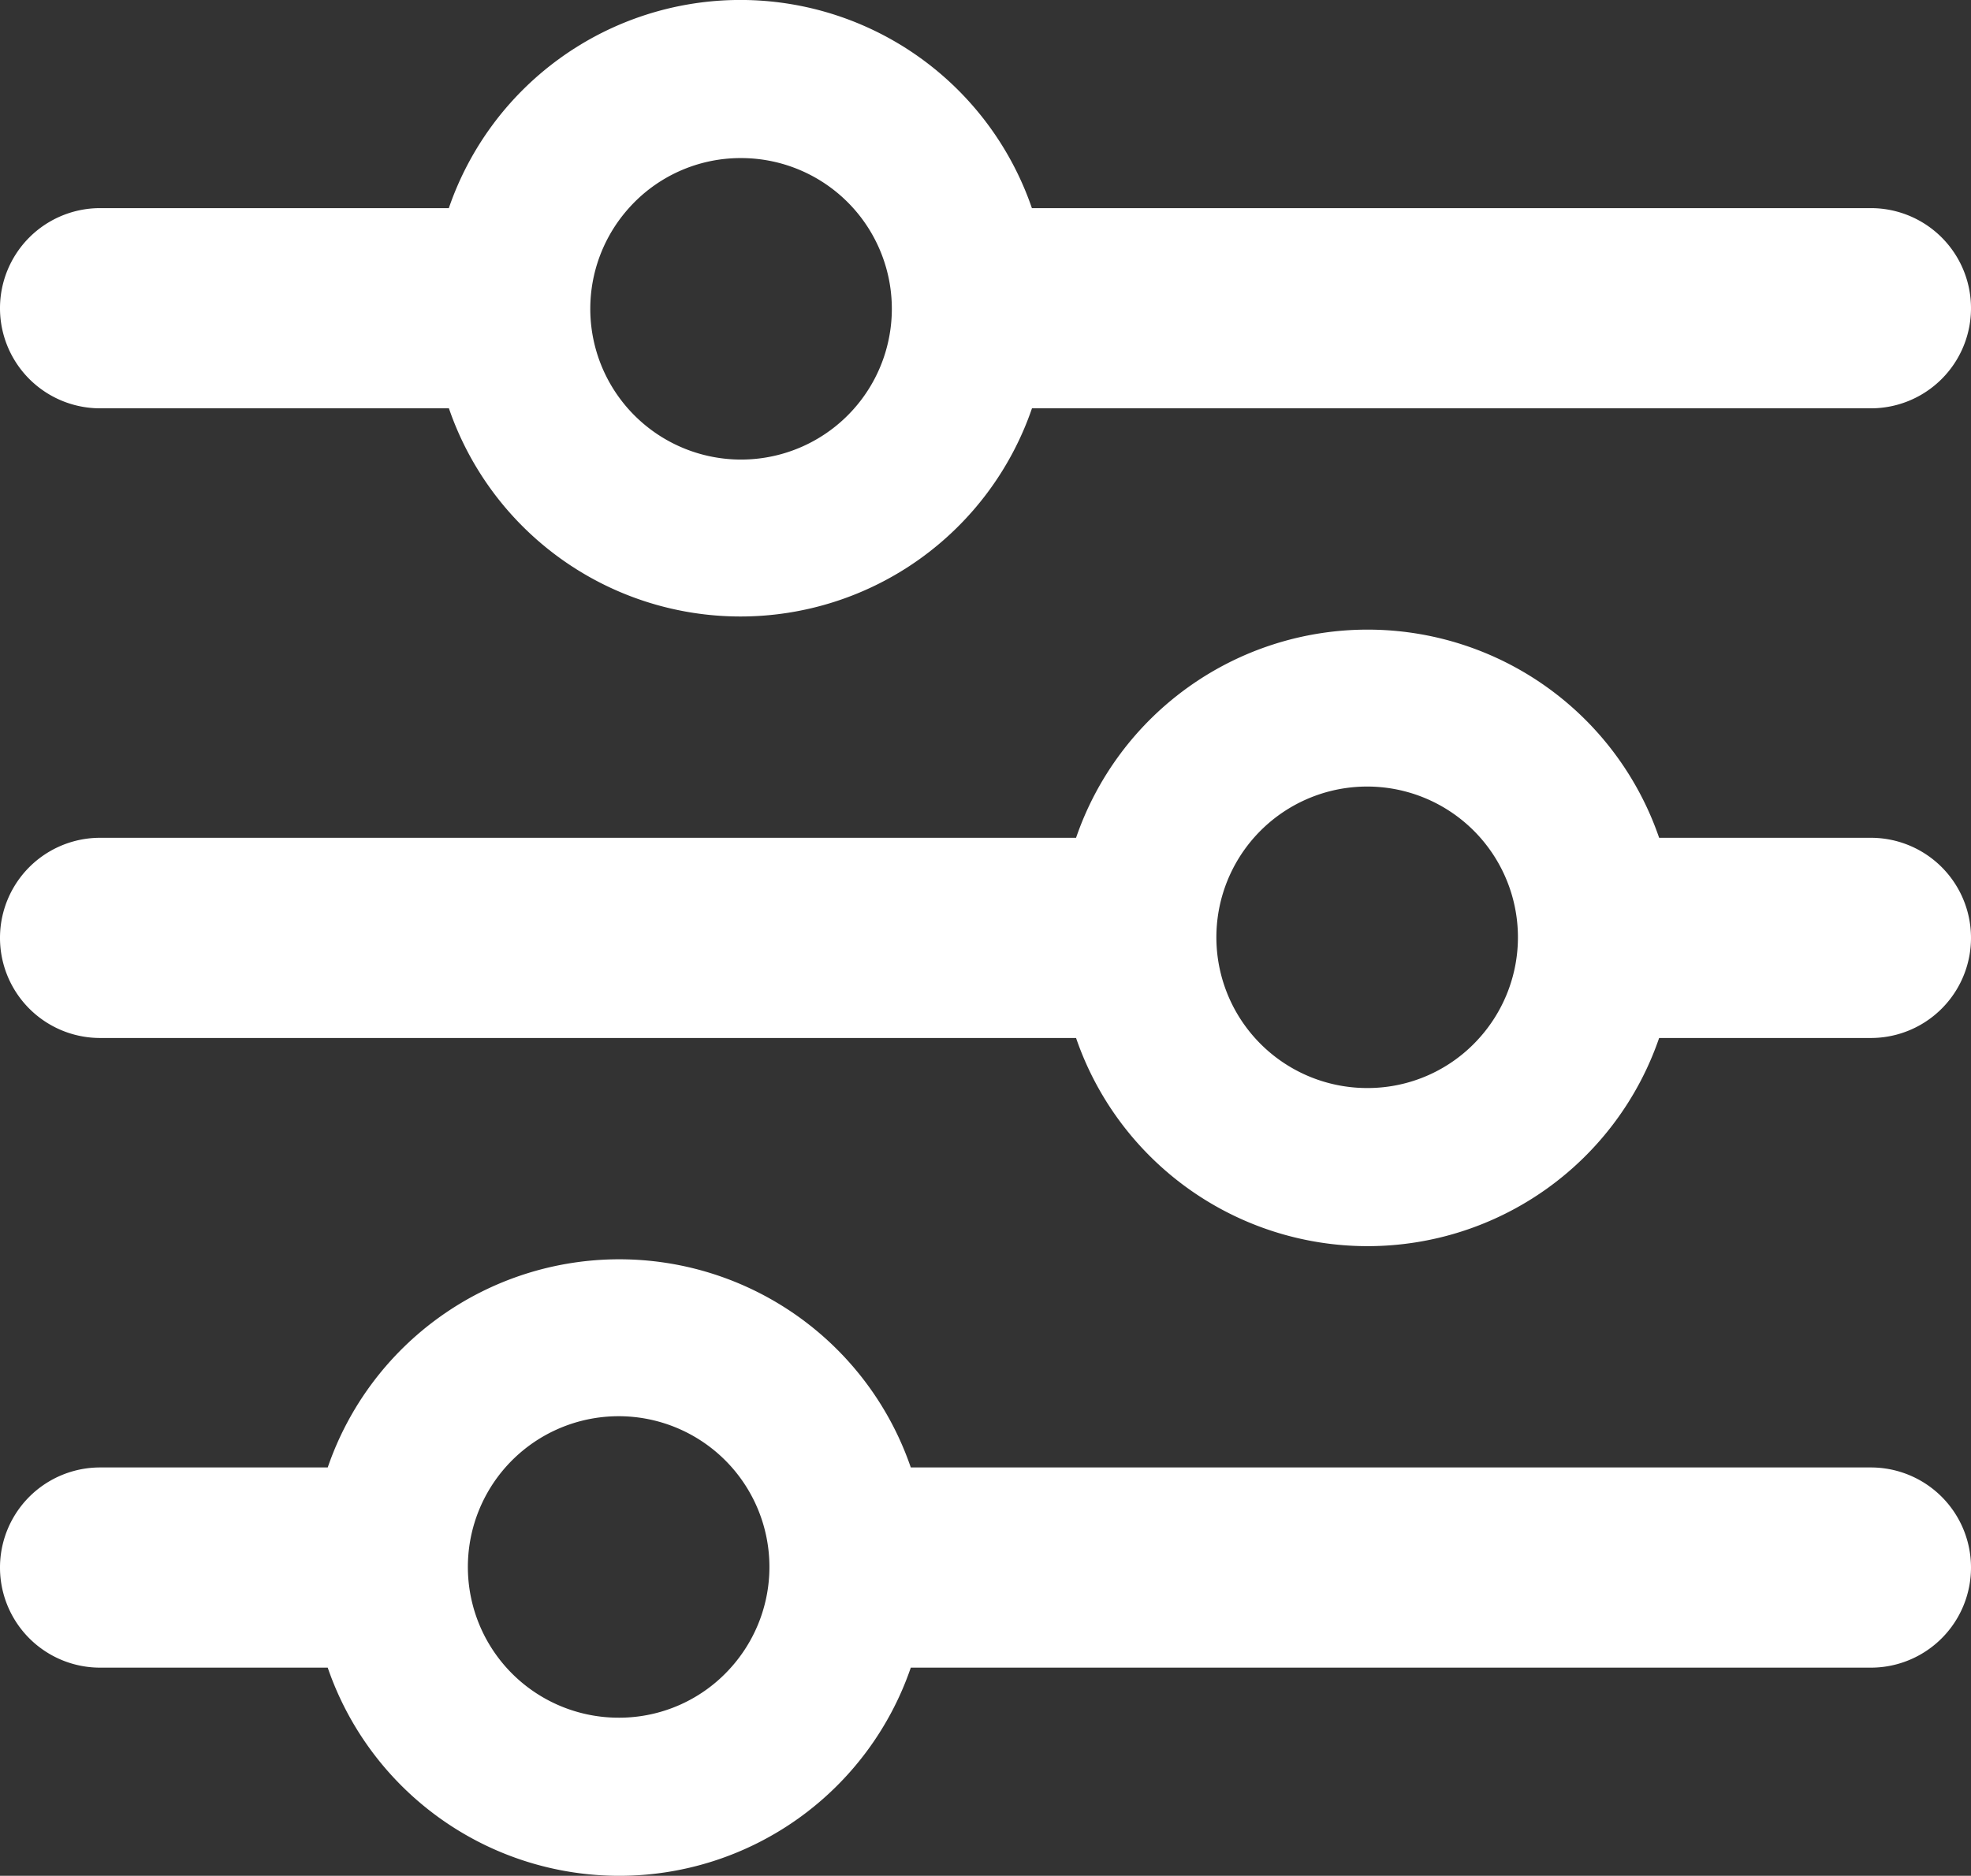
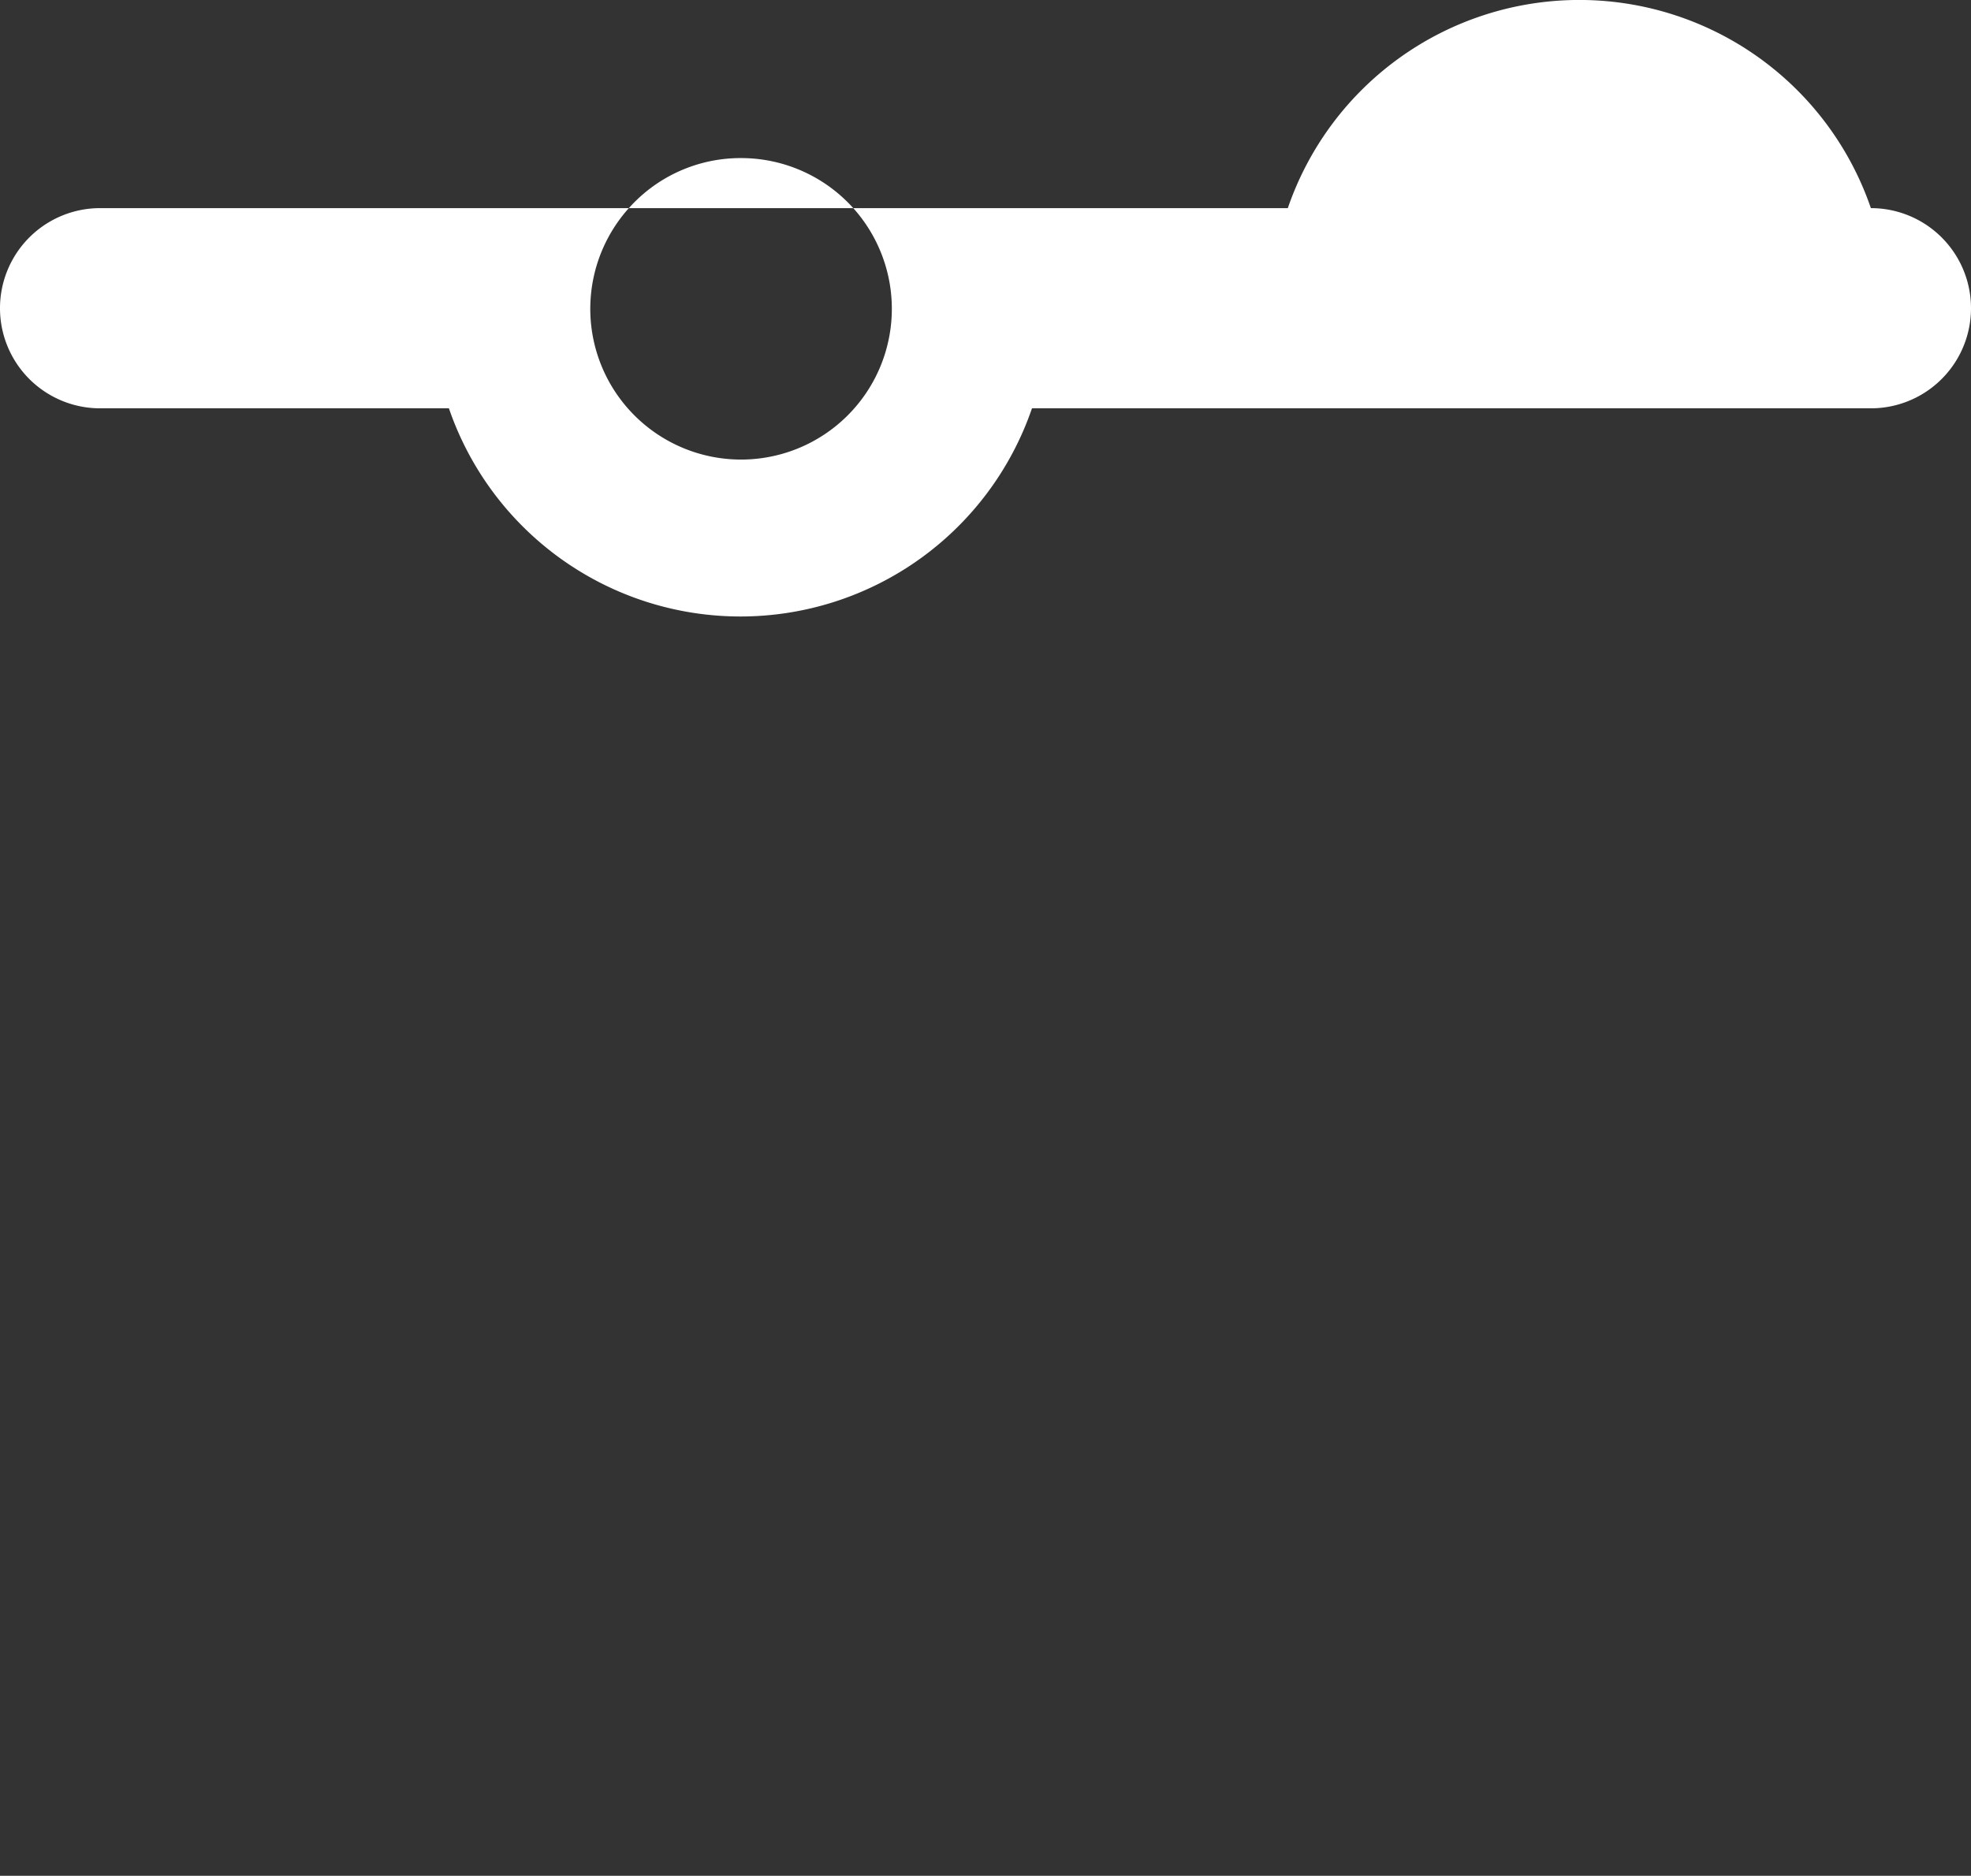
<svg xmlns="http://www.w3.org/2000/svg" width="23.112" height="22" viewBox="0 0 23.112 22">
  <rect x="0" y="0" width="23.112" height="22" fill="#333333" stroke="none" />
  <g id="Raggruppa_28870" data-name="Raggruppa 28870" transform="translate(-90 -171)">
-     <path id="Tracciato_28091" data-name="Tracciato 28091" d="M21.938,121.941H10.68a3.614,3.614,0,0,0-6.837,0H1.174a1.174,1.174,0,0,0,0,2.348H3.843a3.614,3.614,0,0,0,6.837,0H21.938a1.174,1.174,0,0,0,0-2.348M7.261,124.876a1.768,1.768,0,1,1,1.309-.587,1.755,1.755,0,0,1-1.309.587" transform="translate(90 66.27)" fill="#fff" />
-     <path id="Tracciato_28092" data-name="Tracciato 28092" d="M21.938,62.191H19.455a3.614,3.614,0,0,0-6.837,0H1.174a1.174,1.174,0,1,0,0,2.348H12.618a3.614,3.614,0,0,0,6.837,0h2.483a1.174,1.174,0,1,0,0-2.348m-5.9,2.935a1.768,1.768,0,1,1,1.309-.587,1.755,1.755,0,0,1-1.309.587" transform="translate(90 118.635)" fill="#fff" />
-     <path id="Tracciato_28093" data-name="Tracciato 28093" d="M1.174,4.789h4.09a3.614,3.614,0,0,0,6.837,0h9.837a1.174,1.174,0,1,0,0-2.348H12.1a3.614,3.614,0,0,0-6.837,0H1.174a1.174,1.174,0,0,0,0,2.348M8.683,1.854a1.768,1.768,0,1,1-1.309.587,1.755,1.755,0,0,1,1.309-.587" transform="translate(90 171)" fill="#fff" />
+     <path id="Tracciato_28093" data-name="Tracciato 28093" d="M1.174,4.789h4.09a3.614,3.614,0,0,0,6.837,0h9.837a1.174,1.174,0,1,0,0-2.348a3.614,3.614,0,0,0-6.837,0H1.174a1.174,1.174,0,0,0,0,2.348M8.683,1.854a1.768,1.768,0,1,1-1.309.587,1.755,1.755,0,0,1,1.309-.587" transform="translate(90 171)" fill="#fff" />
  </g>
</svg>